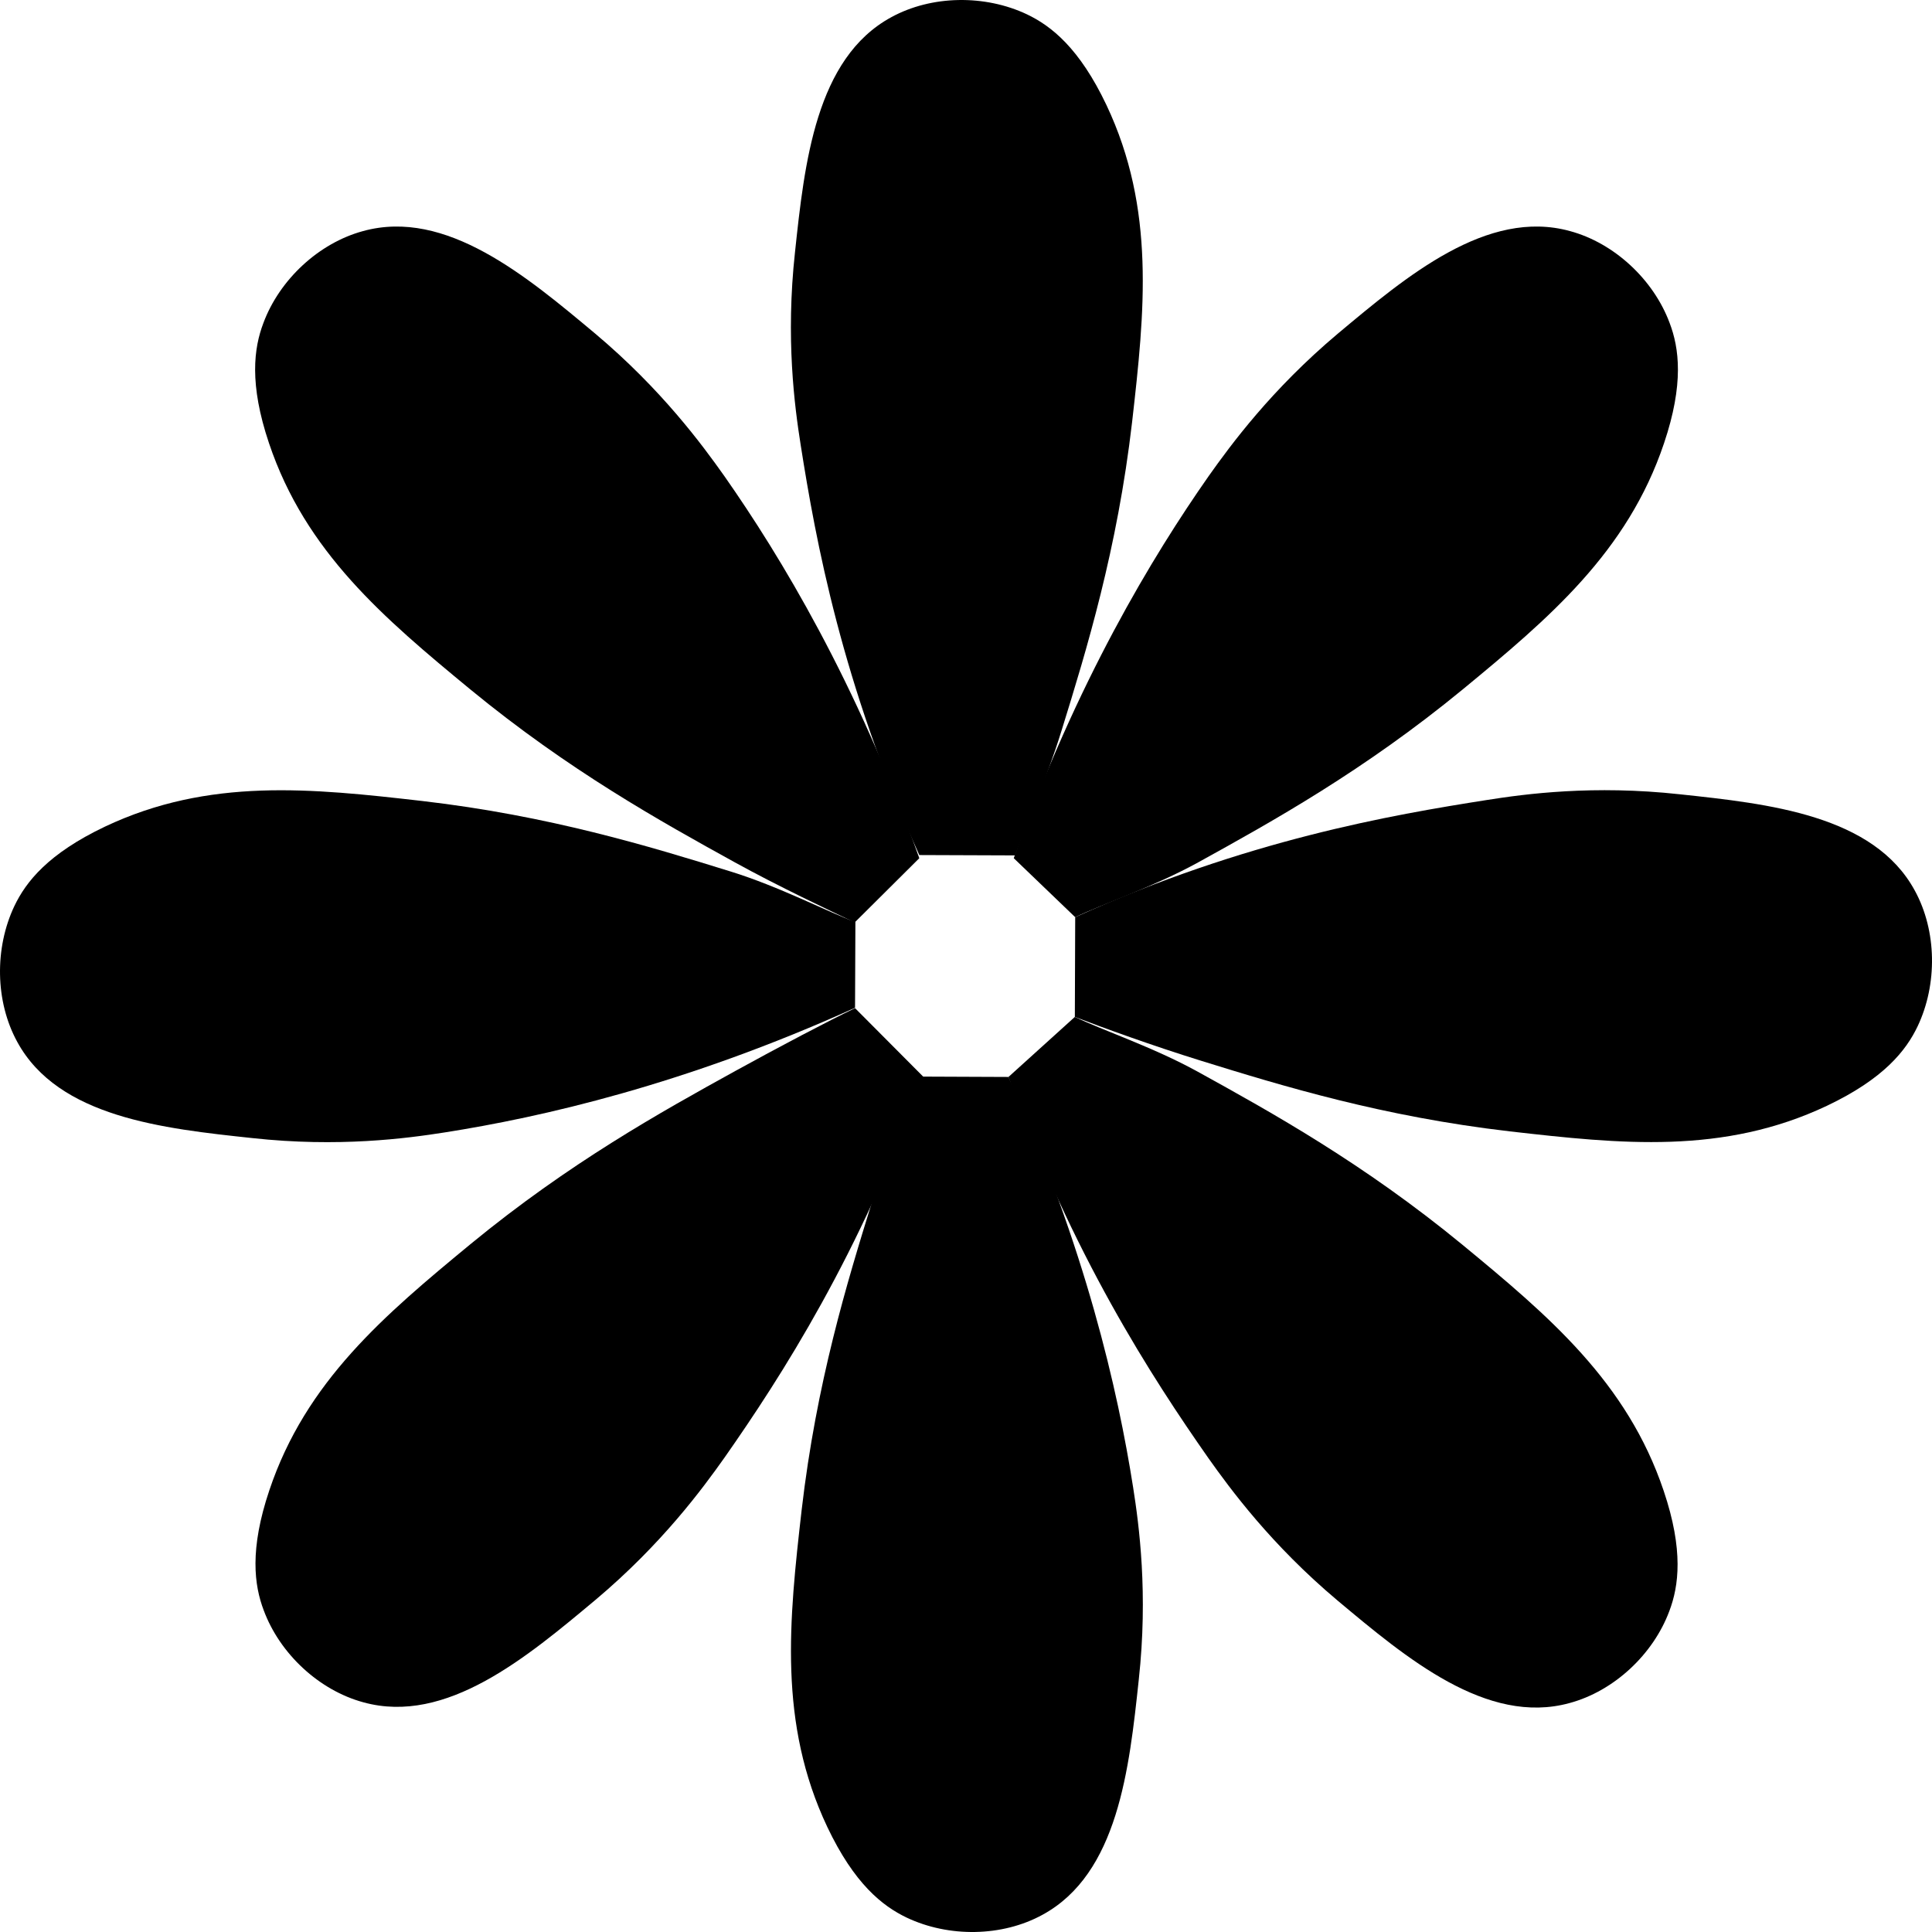
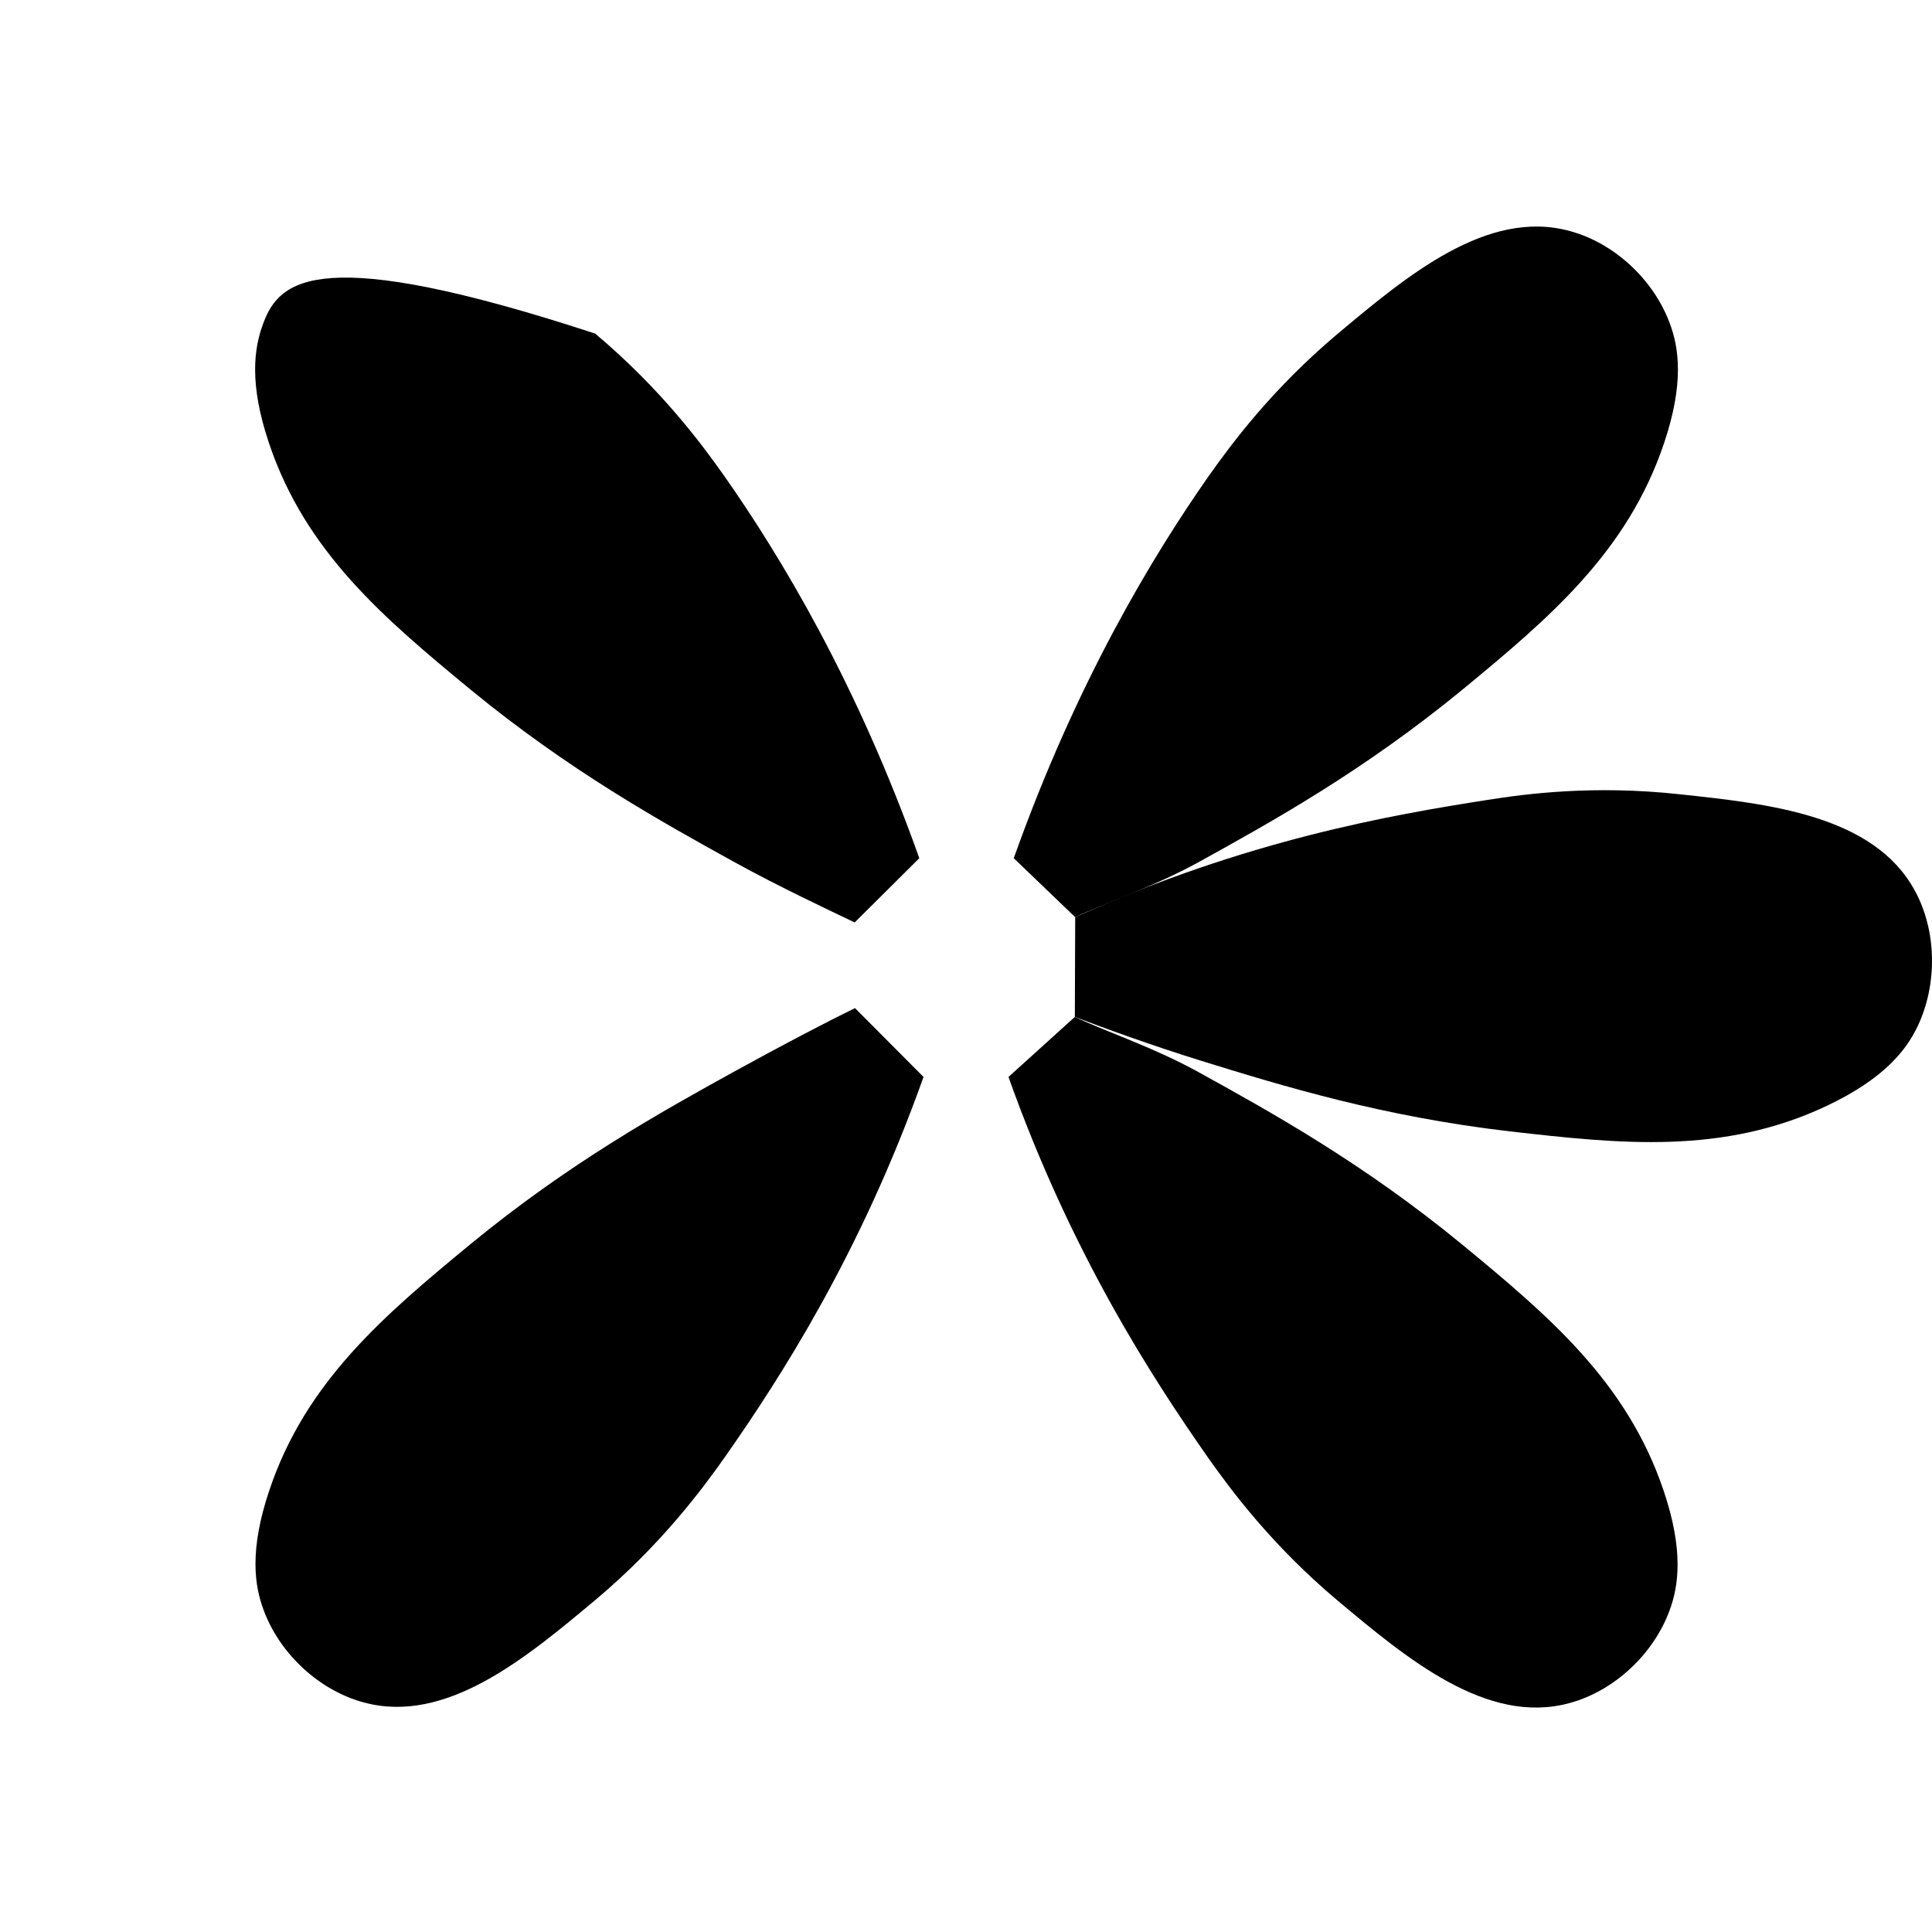
<svg xmlns="http://www.w3.org/2000/svg" width="65" height="65" viewBox="0 0 65 65" fill="none">
-   <path d="M30.929 28.767C28.33 23.014 27.444 18.194 26.936 14.957C26.735 13.681 26.428 11.389 26.747 8.483C27.066 5.494 27.444 1.962 29.984 0.58C31.342 -0.164 33.138 -0.188 34.556 0.485C35.371 0.875 36.316 1.619 37.225 3.533C38.879 7.03 38.513 10.479 38.088 14.201C37.592 18.477 36.564 21.844 35.713 24.585C35.205 26.227 34.496 27.846 34.154 28.779" fill="black" />
-   <path d="M28.767 33.906C23.014 36.505 18.194 37.592 14.957 38.1C13.681 38.3 11.389 38.608 8.483 38.289C5.494 37.97 1.962 37.592 0.58 35.052C-0.164 33.693 -0.188 31.898 0.485 30.48C0.875 29.665 1.619 28.72 3.533 27.81C7.03 26.156 10.479 26.522 14.201 26.948C18.477 27.444 21.844 28.472 24.585 29.322C26.227 29.83 27.846 30.681 28.779 31.023" fill="black" />
  <path d="M36.174 30.858C41.927 28.259 46.806 27.42 50.043 26.912C51.319 26.711 53.611 26.404 56.517 26.723C59.506 27.042 63.038 27.42 64.42 29.96C65.165 31.319 65.188 33.114 64.515 34.532C64.125 35.347 63.381 36.292 61.467 37.202C57.97 38.856 54.52 38.489 50.799 38.064C46.523 37.568 43.156 36.54 40.415 35.69C38.773 35.182 37.084 34.567 36.162 34.213" fill="black" />
-   <path d="M33.929 36.233C36.528 41.986 37.615 46.806 38.123 50.043C38.324 51.319 38.631 53.611 38.312 56.517C37.993 59.506 37.615 63.038 35.075 64.42C33.717 65.165 31.921 65.188 30.503 64.515C29.688 64.125 28.743 63.381 27.834 61.467C26.18 57.97 26.546 54.52 26.971 50.799C27.467 46.523 28.495 43.156 29.346 40.415C29.854 38.773 30.704 37.154 31.047 36.221" fill="black" />
  <path d="M34.107 28.873C36.221 22.931 38.785 18.702 40.663 16.02C41.407 14.969 42.778 13.102 45.011 11.224C47.314 9.298 50.031 7.006 52.819 7.774C54.308 8.176 55.631 9.405 56.174 10.869C56.493 11.708 56.659 12.913 55.985 14.91C54.757 18.572 52.111 20.805 49.216 23.191C45.897 25.92 42.813 27.633 40.309 29.015C38.808 29.842 37.072 30.421 36.174 30.858" fill="black" />
  <path d="M33.929 36.233C36.044 42.175 38.773 46.369 40.651 49.051C41.396 50.102 42.766 51.969 44.999 53.847C47.302 55.773 50.02 58.065 52.807 57.297C54.296 56.895 55.619 55.666 56.163 54.202C56.481 53.363 56.647 52.158 55.974 50.161C54.745 46.499 52.099 44.266 49.204 41.88C45.885 39.151 42.801 37.438 40.297 36.056C38.797 35.229 37.06 34.65 36.162 34.213" fill="black" />
  <path d="M31.071 36.233C28.956 42.175 26.262 46.346 24.384 49.027C23.64 50.079 22.27 51.945 20.037 53.824C17.733 55.749 15.016 58.041 12.228 57.273C10.739 56.871 9.416 55.643 8.873 54.178C8.554 53.339 8.389 52.134 9.062 50.138C10.29 46.475 12.937 44.243 15.831 41.856C19.151 39.127 22.234 37.414 24.738 36.032C26.239 35.205 27.881 34.343 28.767 33.918" fill="black" />
-   <path d="M30.929 28.873C28.814 22.931 26.251 18.702 24.372 16.02C23.628 14.969 22.258 13.102 20.025 11.224C17.721 9.298 15.004 7.006 12.216 7.774C10.728 8.176 9.405 9.405 8.861 10.869C8.542 11.708 8.377 12.913 9.05 14.91C10.279 18.572 12.925 20.805 15.819 23.191C19.139 25.92 22.222 27.633 24.727 29.015C26.227 29.842 27.869 30.61 28.755 31.035" fill="black" />
+   <path d="M30.929 28.873C28.814 22.931 26.251 18.702 24.372 16.02C23.628 14.969 22.258 13.102 20.025 11.224C10.728 8.176 9.405 9.405 8.861 10.869C8.542 11.708 8.377 12.913 9.05 14.91C10.279 18.572 12.925 20.805 15.819 23.191C19.139 25.92 22.222 27.633 24.727 29.015C26.227 29.842 27.869 30.61 28.755 31.035" fill="black" />
</svg>